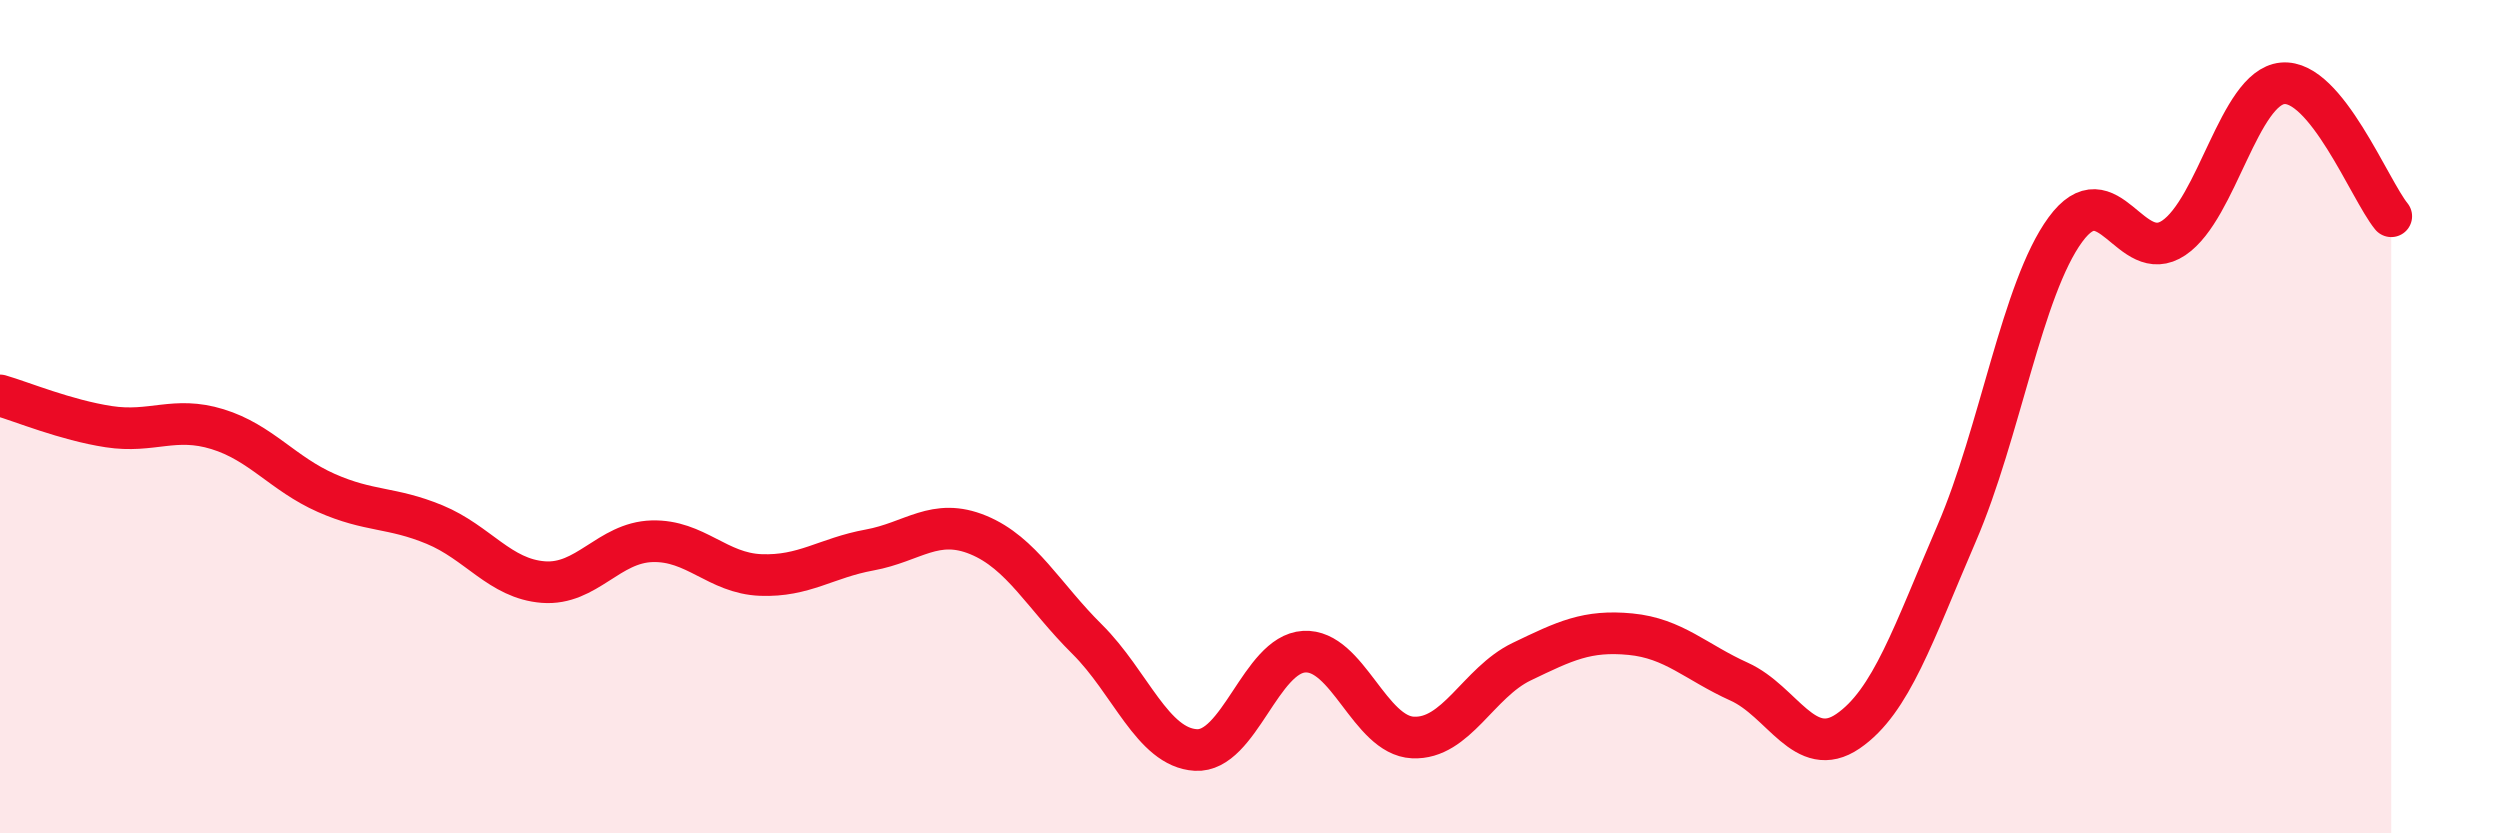
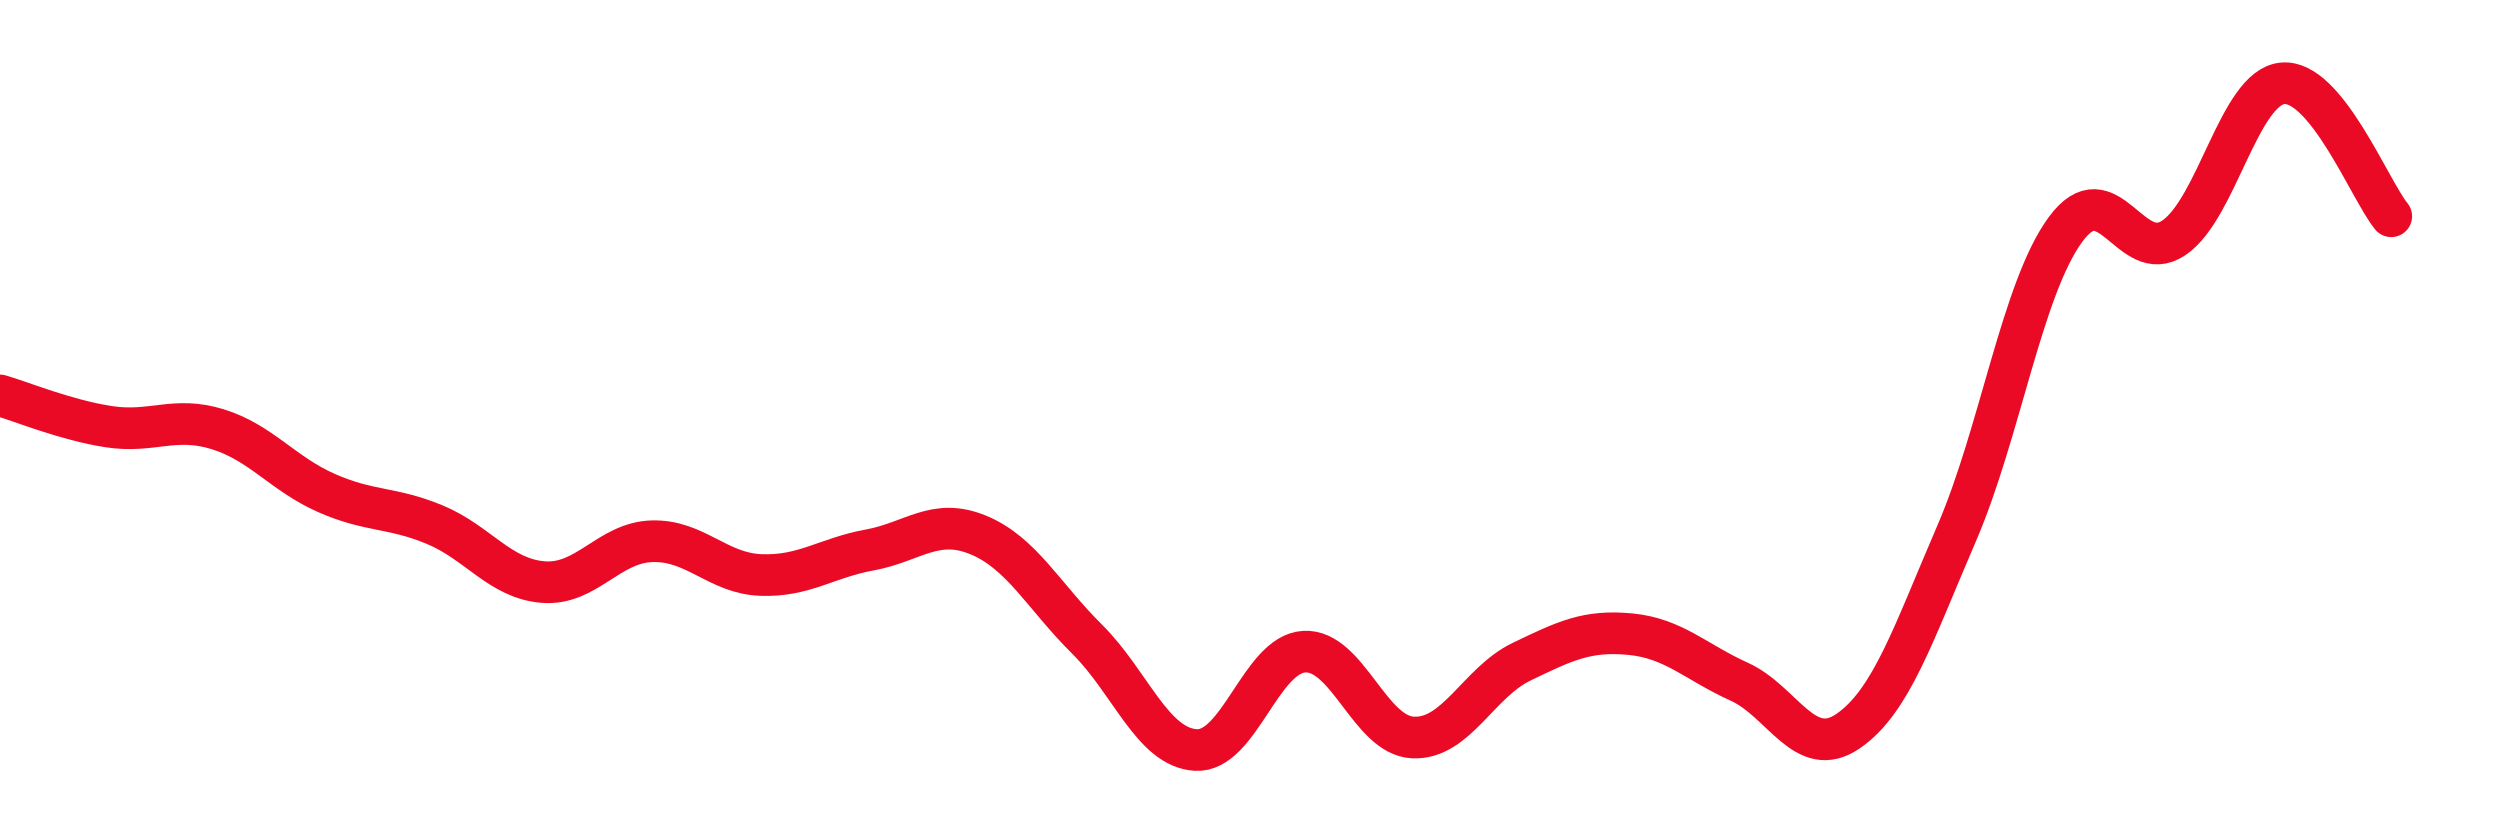
<svg xmlns="http://www.w3.org/2000/svg" width="60" height="20" viewBox="0 0 60 20">
-   <path d="M 0,9.49 C 0.52,9.64 1.57,10.08 2.61,10.24 C 3.65,10.4 4.18,9.98 5.22,10.3 C 6.26,10.62 6.79,11.37 7.83,11.83 C 8.87,12.29 9.39,12.16 10.43,12.59 C 11.47,13.02 12,13.89 13.04,13.97 C 14.08,14.05 14.61,13.02 15.65,12.99 C 16.69,12.96 17.22,13.76 18.26,13.8 C 19.3,13.84 19.83,13.39 20.87,13.2 C 21.91,13.01 22.44,12.41 23.48,12.84 C 24.52,13.27 25.05,14.31 26.09,15.34 C 27.13,16.37 27.66,17.94 28.7,18 C 29.74,18.06 30.26,15.7 31.3,15.64 C 32.34,15.58 32.87,17.65 33.91,17.7 C 34.95,17.75 35.48,16.38 36.52,15.88 C 37.56,15.38 38.09,15.12 39.13,15.22 C 40.17,15.32 40.7,15.89 41.74,16.36 C 42.78,16.83 43.31,18.26 44.35,17.55 C 45.39,16.84 45.92,15.21 46.96,12.8 C 48,10.39 48.53,6.93 49.57,5.51 C 50.61,4.09 51.13,6.41 52.17,5.71 C 53.21,5.01 53.74,2.1 54.78,2 C 55.82,1.9 56.87,4.55 57.39,5.19L57.39 20L0 20Z" fill="#EB0A25" opacity="0.1" stroke-linecap="round" stroke-linejoin="round" />
  <path d="M 0,9.49 C 0.52,9.64 1.57,10.08 2.61,10.24 C 3.65,10.4 4.18,9.98 5.22,10.3 C 6.26,10.62 6.79,11.37 7.83,11.83 C 8.87,12.29 9.39,12.16 10.43,12.59 C 11.47,13.02 12,13.89 13.04,13.97 C 14.08,14.05 14.61,13.02 15.65,12.99 C 16.69,12.96 17.22,13.76 18.26,13.8 C 19.3,13.84 19.83,13.39 20.87,13.2 C 21.91,13.01 22.44,12.41 23.48,12.84 C 24.52,13.27 25.05,14.31 26.09,15.34 C 27.13,16.37 27.66,17.94 28.7,18 C 29.74,18.06 30.26,15.7 31.3,15.64 C 32.34,15.58 32.87,17.65 33.91,17.7 C 34.95,17.75 35.48,16.38 36.52,15.88 C 37.56,15.38 38.09,15.12 39.13,15.22 C 40.17,15.32 40.7,15.89 41.74,16.36 C 42.78,16.83 43.31,18.26 44.35,17.55 C 45.39,16.84 45.92,15.21 46.96,12.8 C 48,10.39 48.53,6.93 49.57,5.51 C 50.61,4.09 51.13,6.41 52.17,5.71 C 53.21,5.01 53.74,2.1 54.78,2 C 55.82,1.9 56.87,4.55 57.39,5.19" stroke="#EB0A25" stroke-width="1" fill="none" stroke-linecap="round" stroke-linejoin="round" />
</svg>